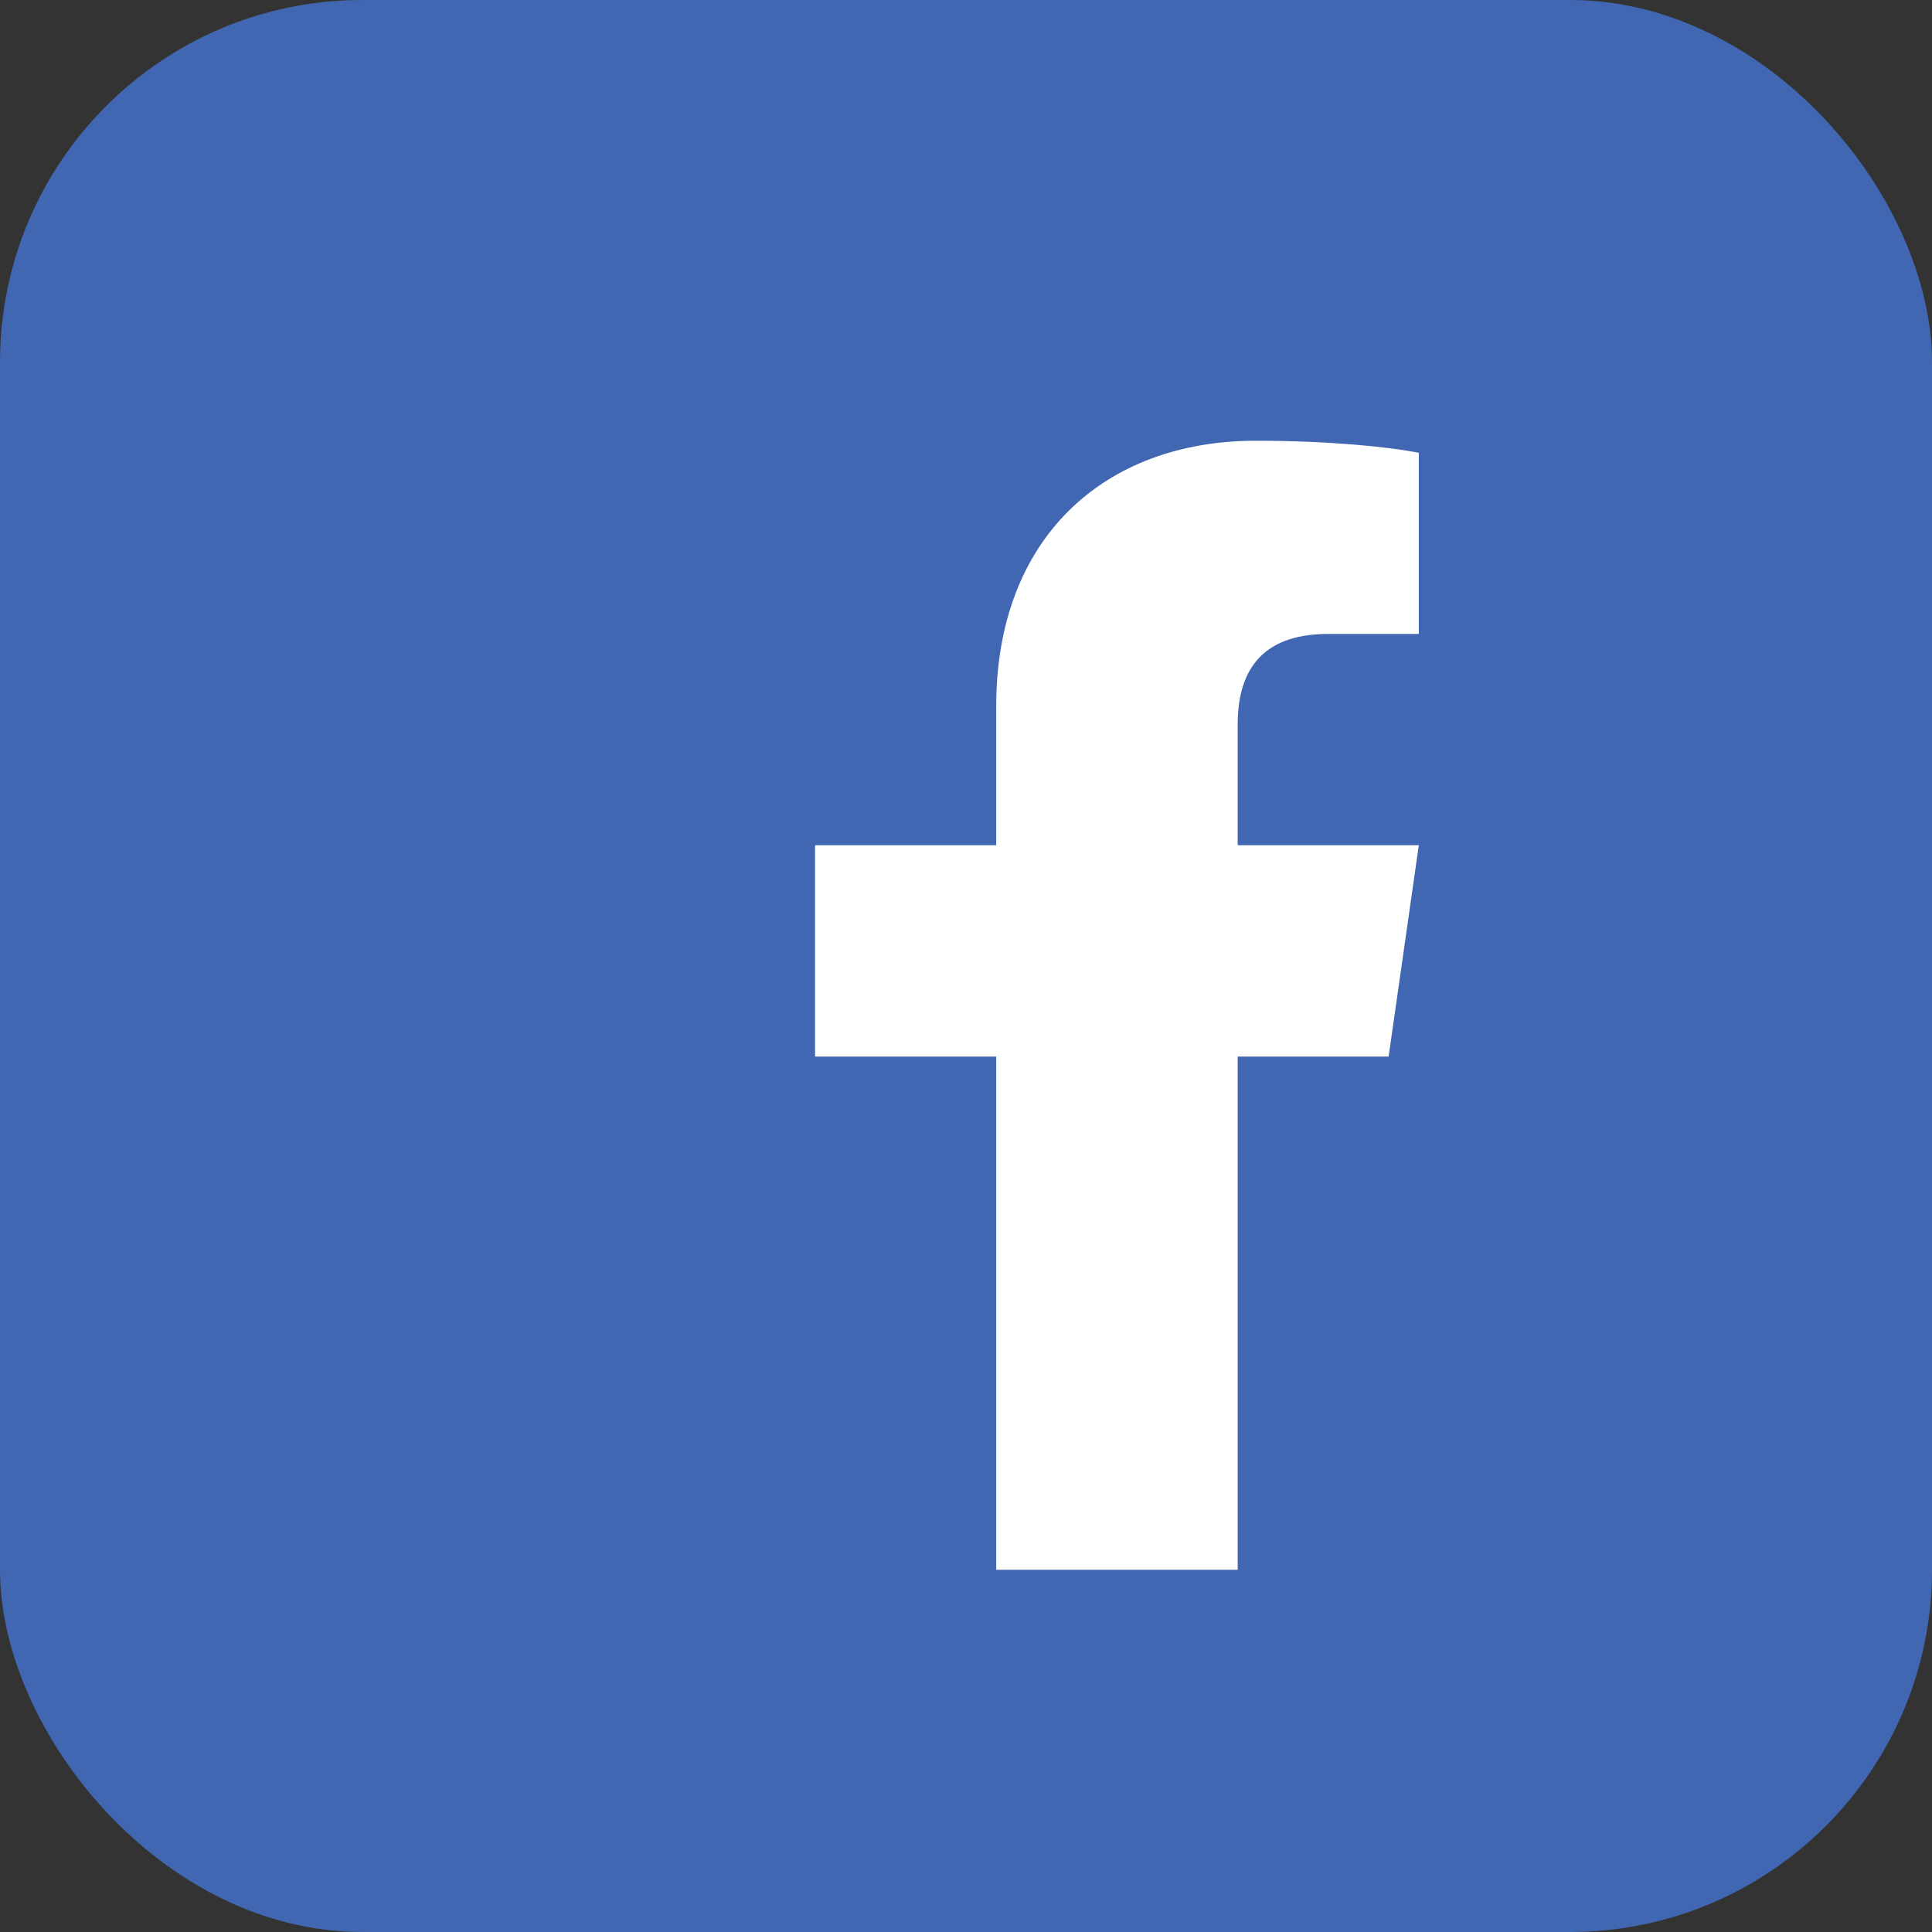
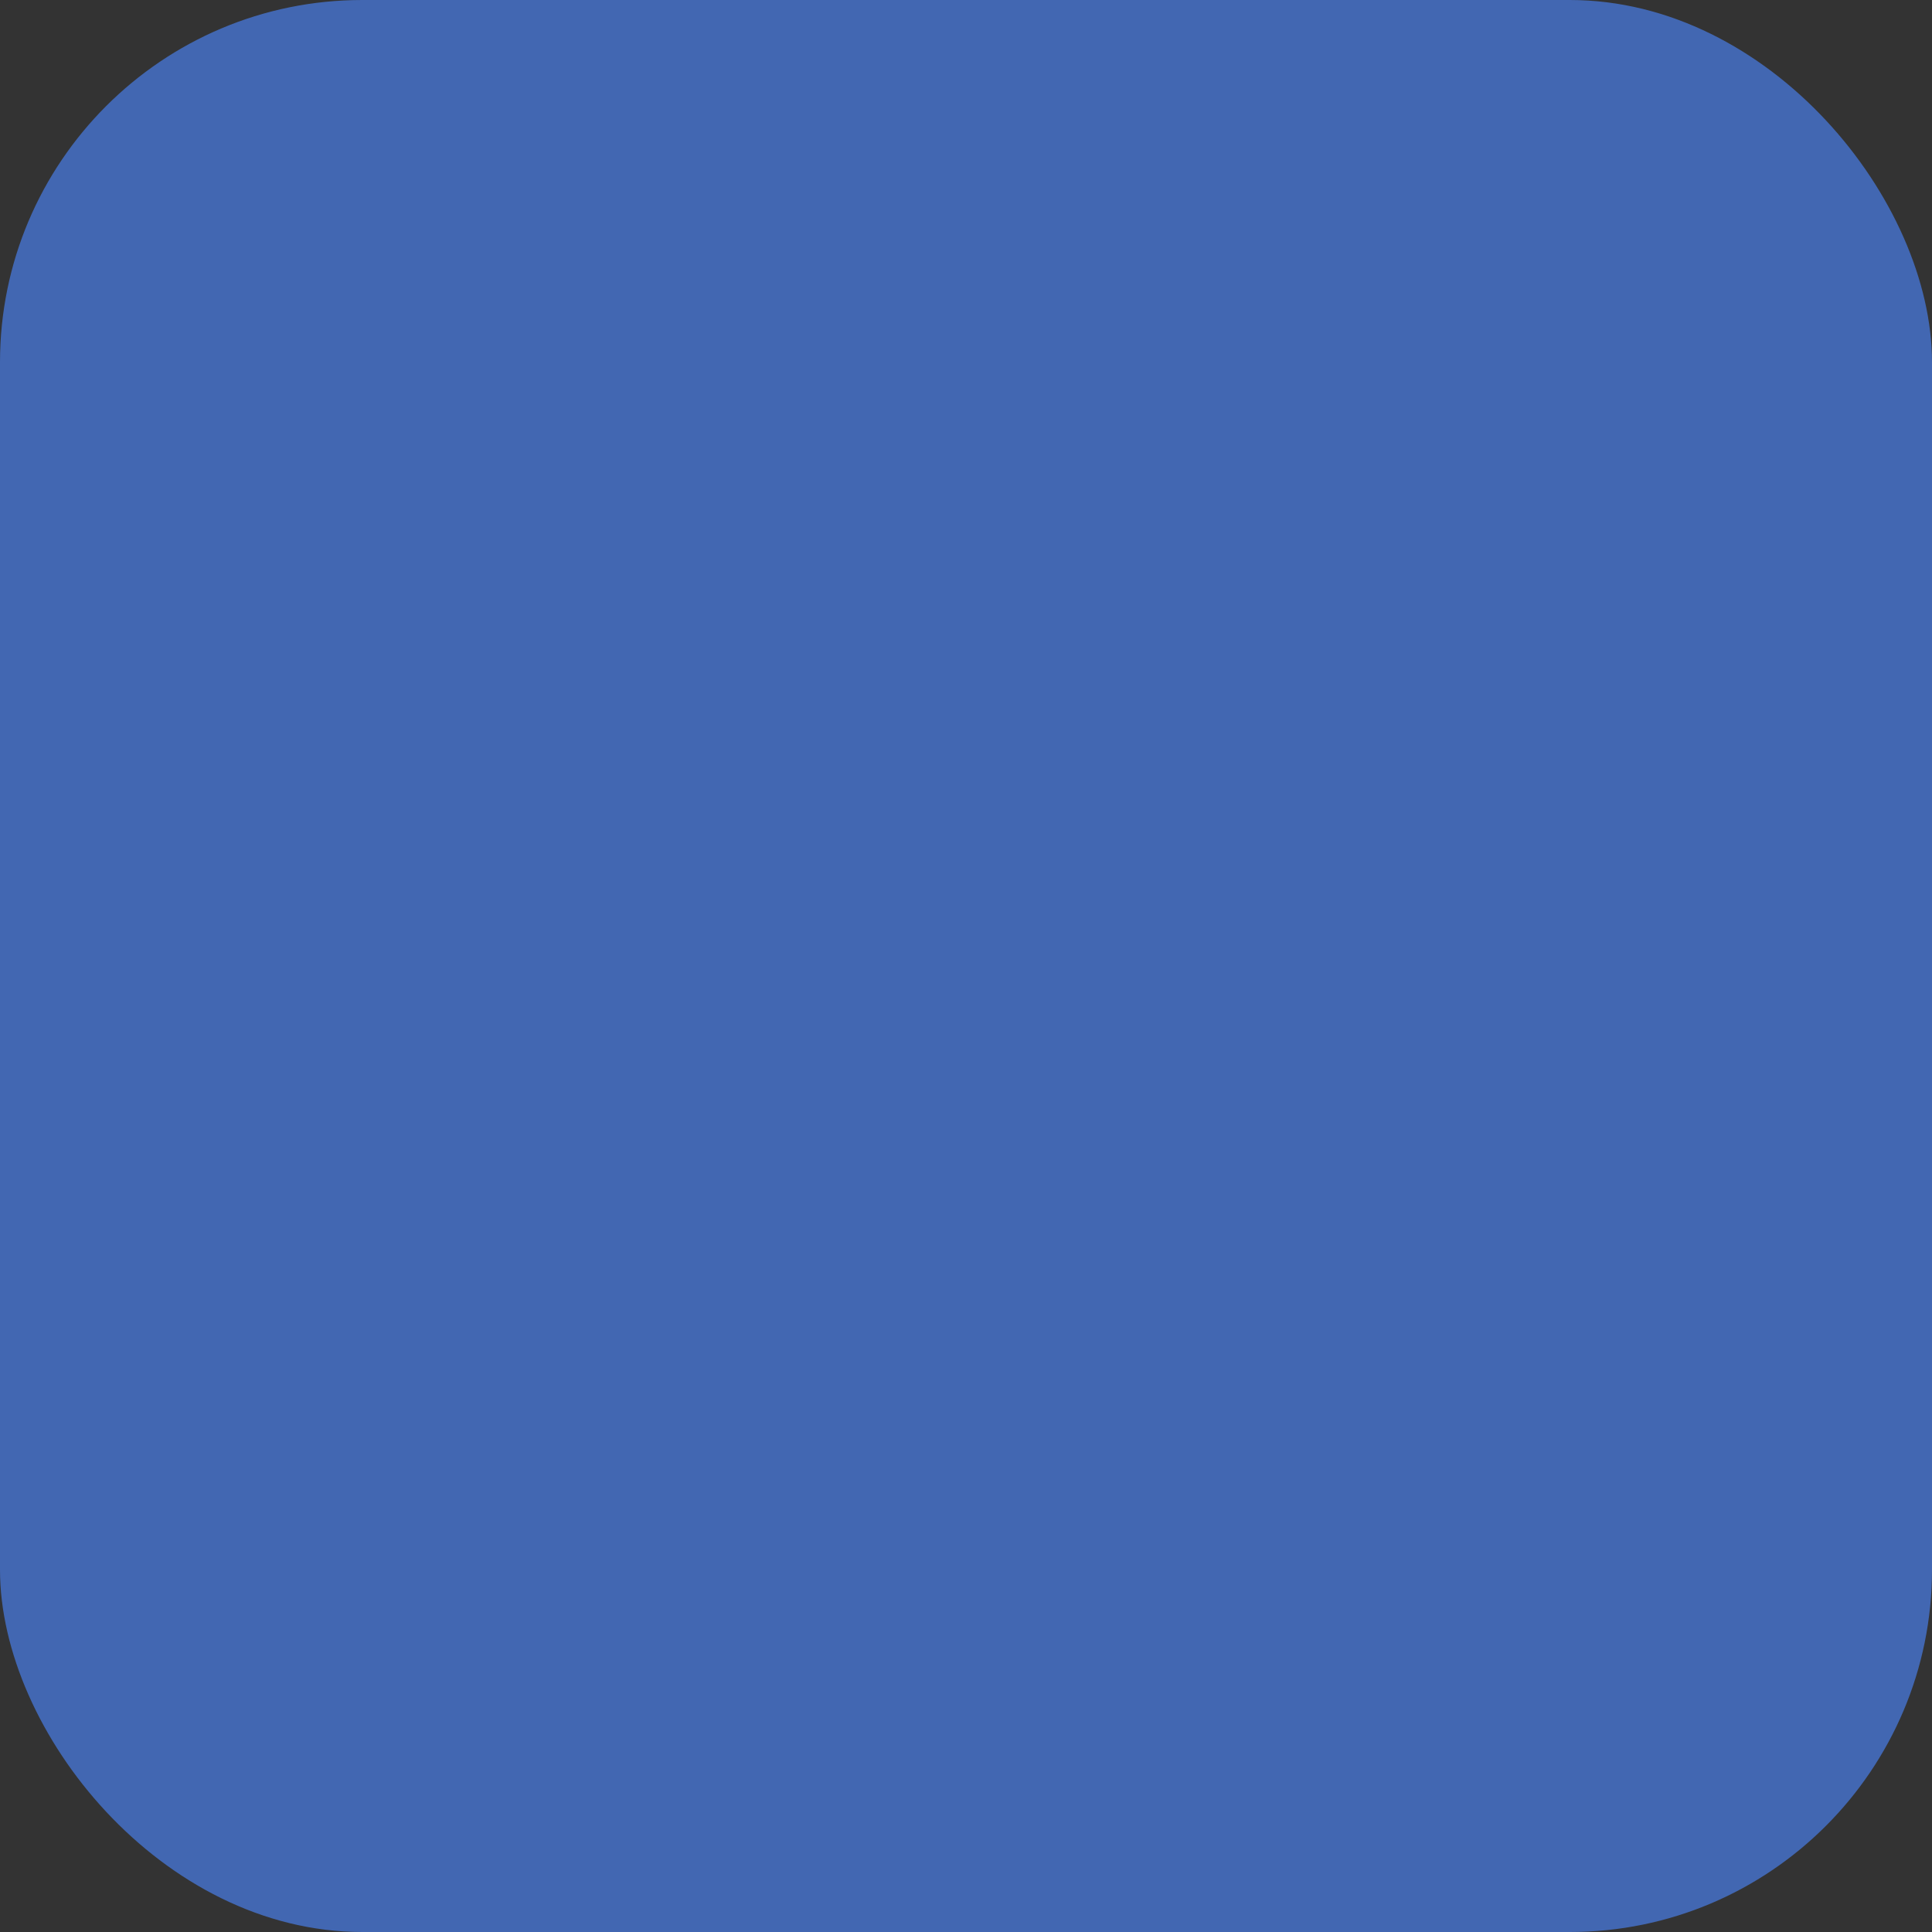
<svg xmlns="http://www.w3.org/2000/svg" width="32" height="32" viewBox="0 0 32 32" fill="none">
  <rect x="0" y="0" width="32" height="32" fill="#333333" stroke="none" />
  <rect width="32" height="32" rx="6" fill="#4267b2" />
-   <path d="M20.5 26V17.5H23L23.5 14H20.5V12C20.5 11 21 10.5 22 10.5H23.5V7.5C23 7.4 22 7.3 20.8 7.3C18.3 7.3 16.5 8.9 16.5 11.7V14H13.5V17.5H16.5V26H20.5Z" fill="white" />
</svg>